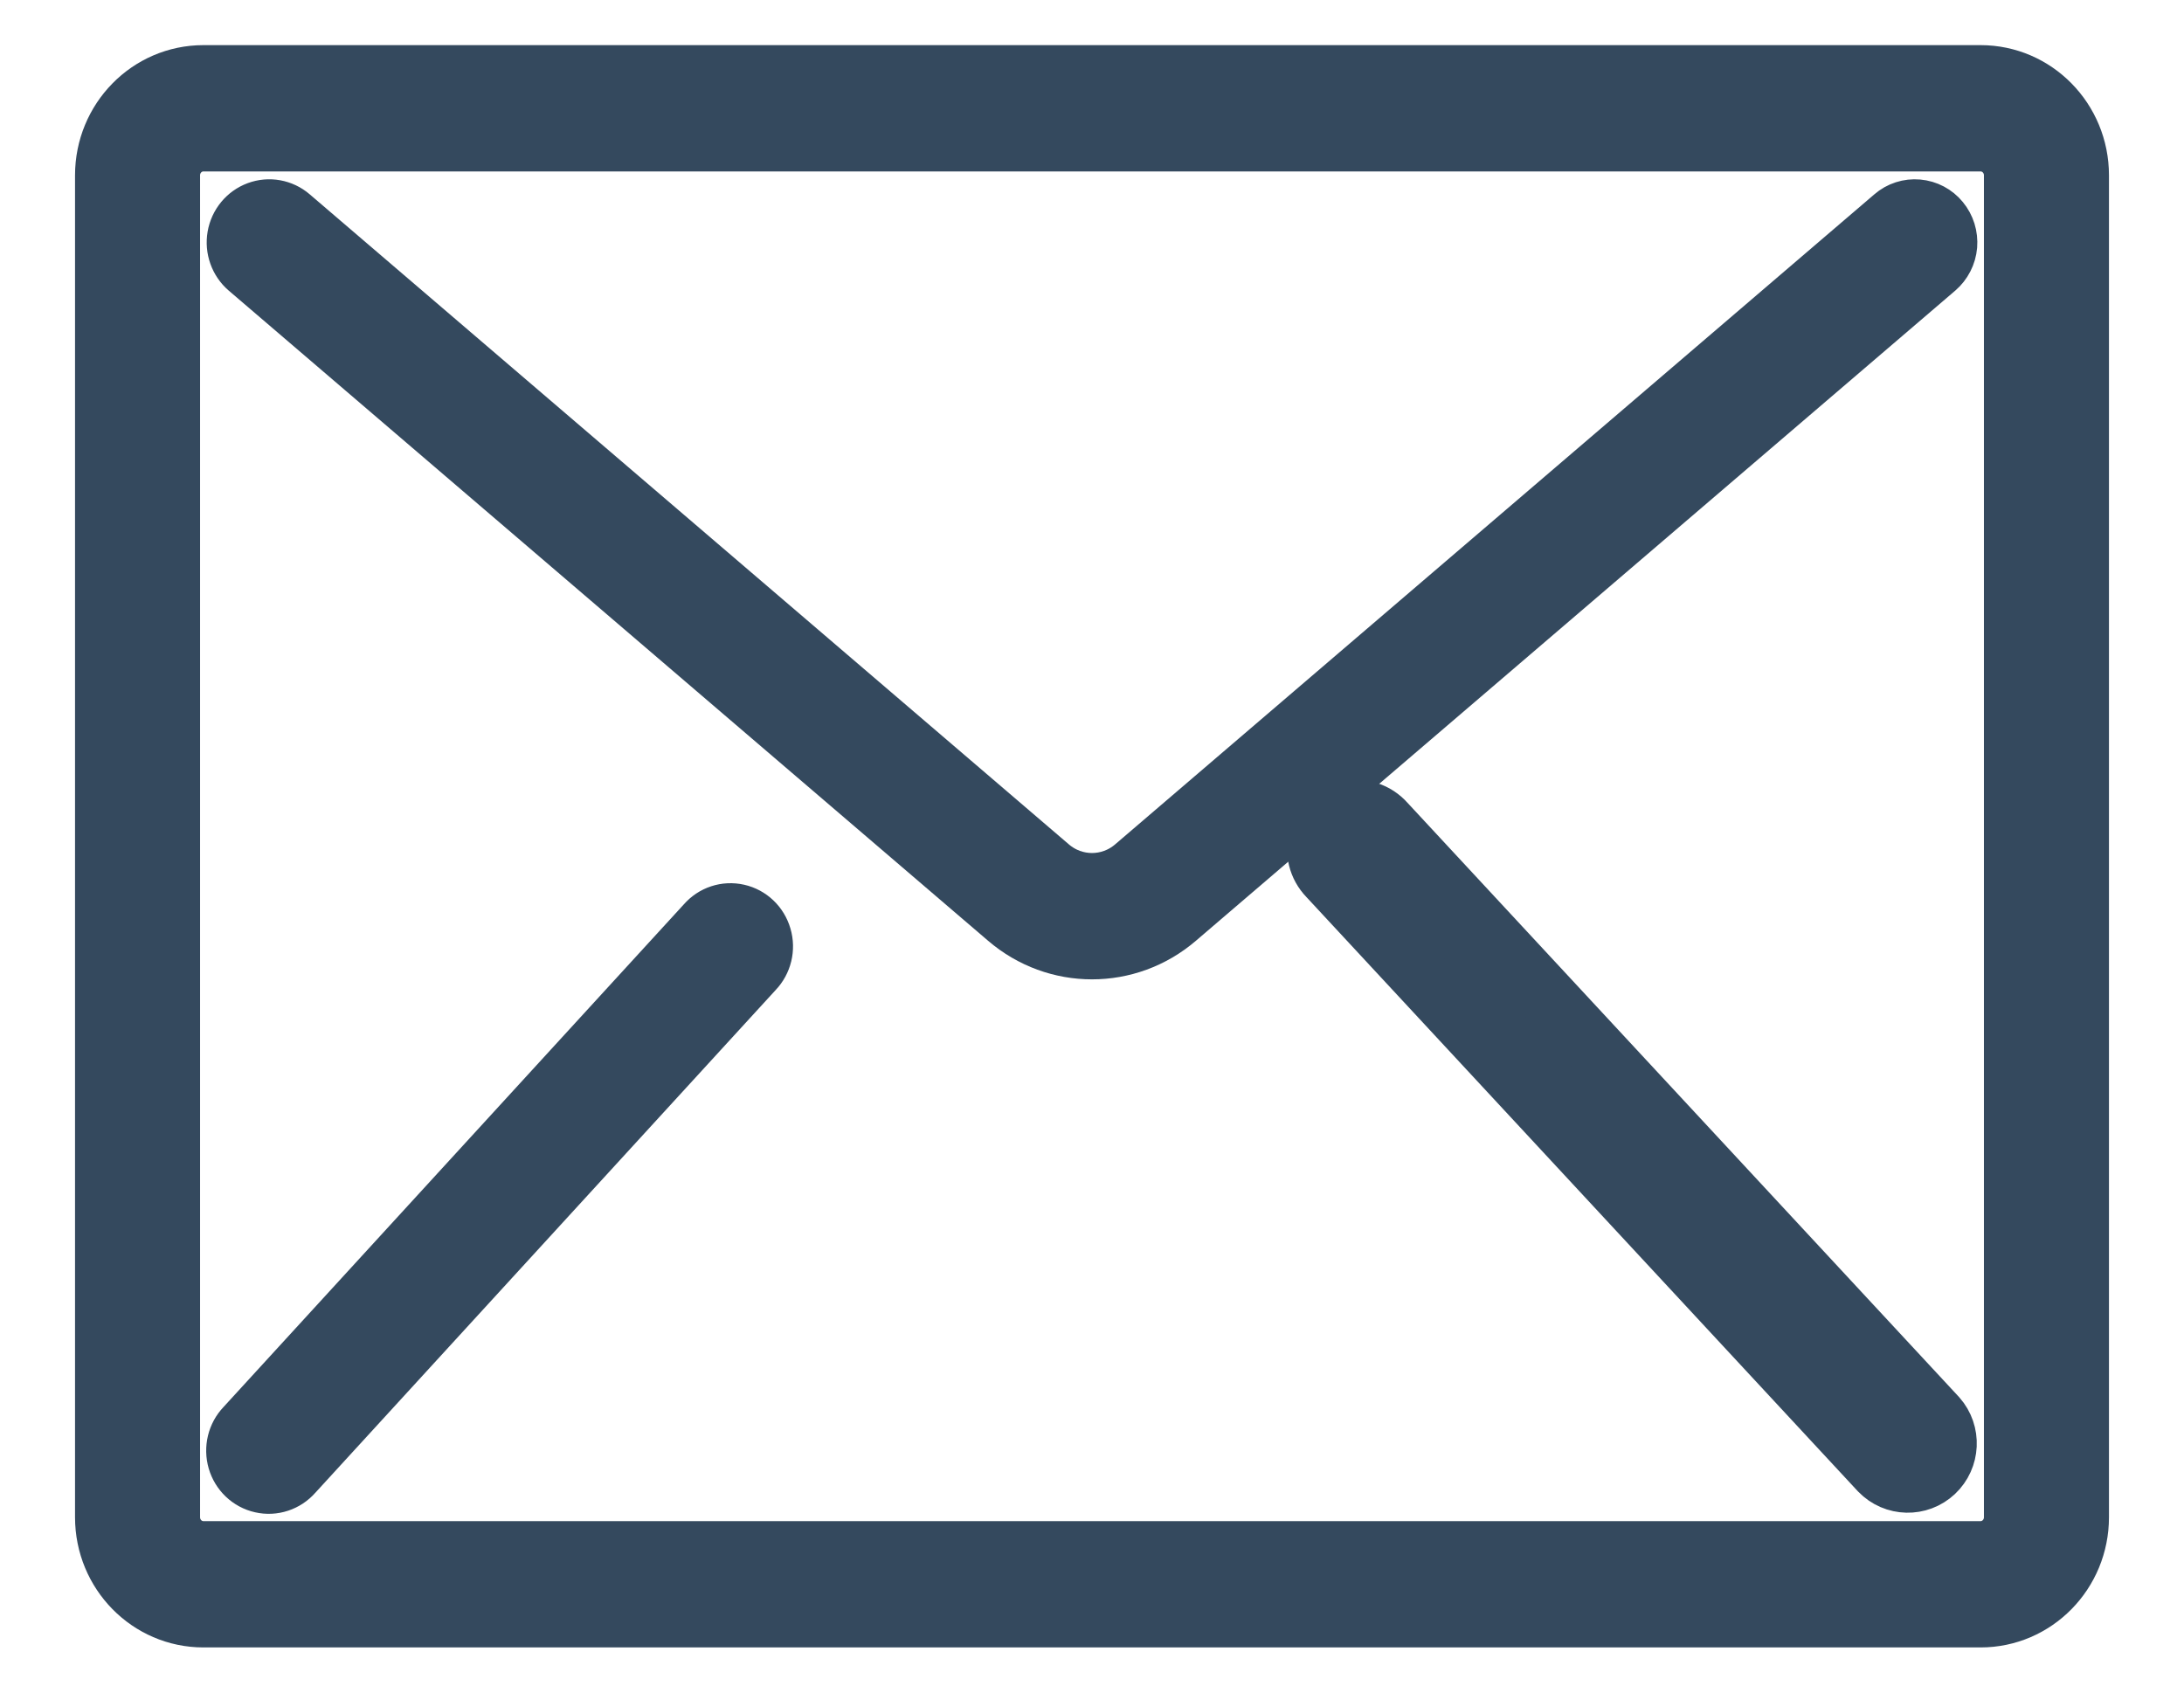
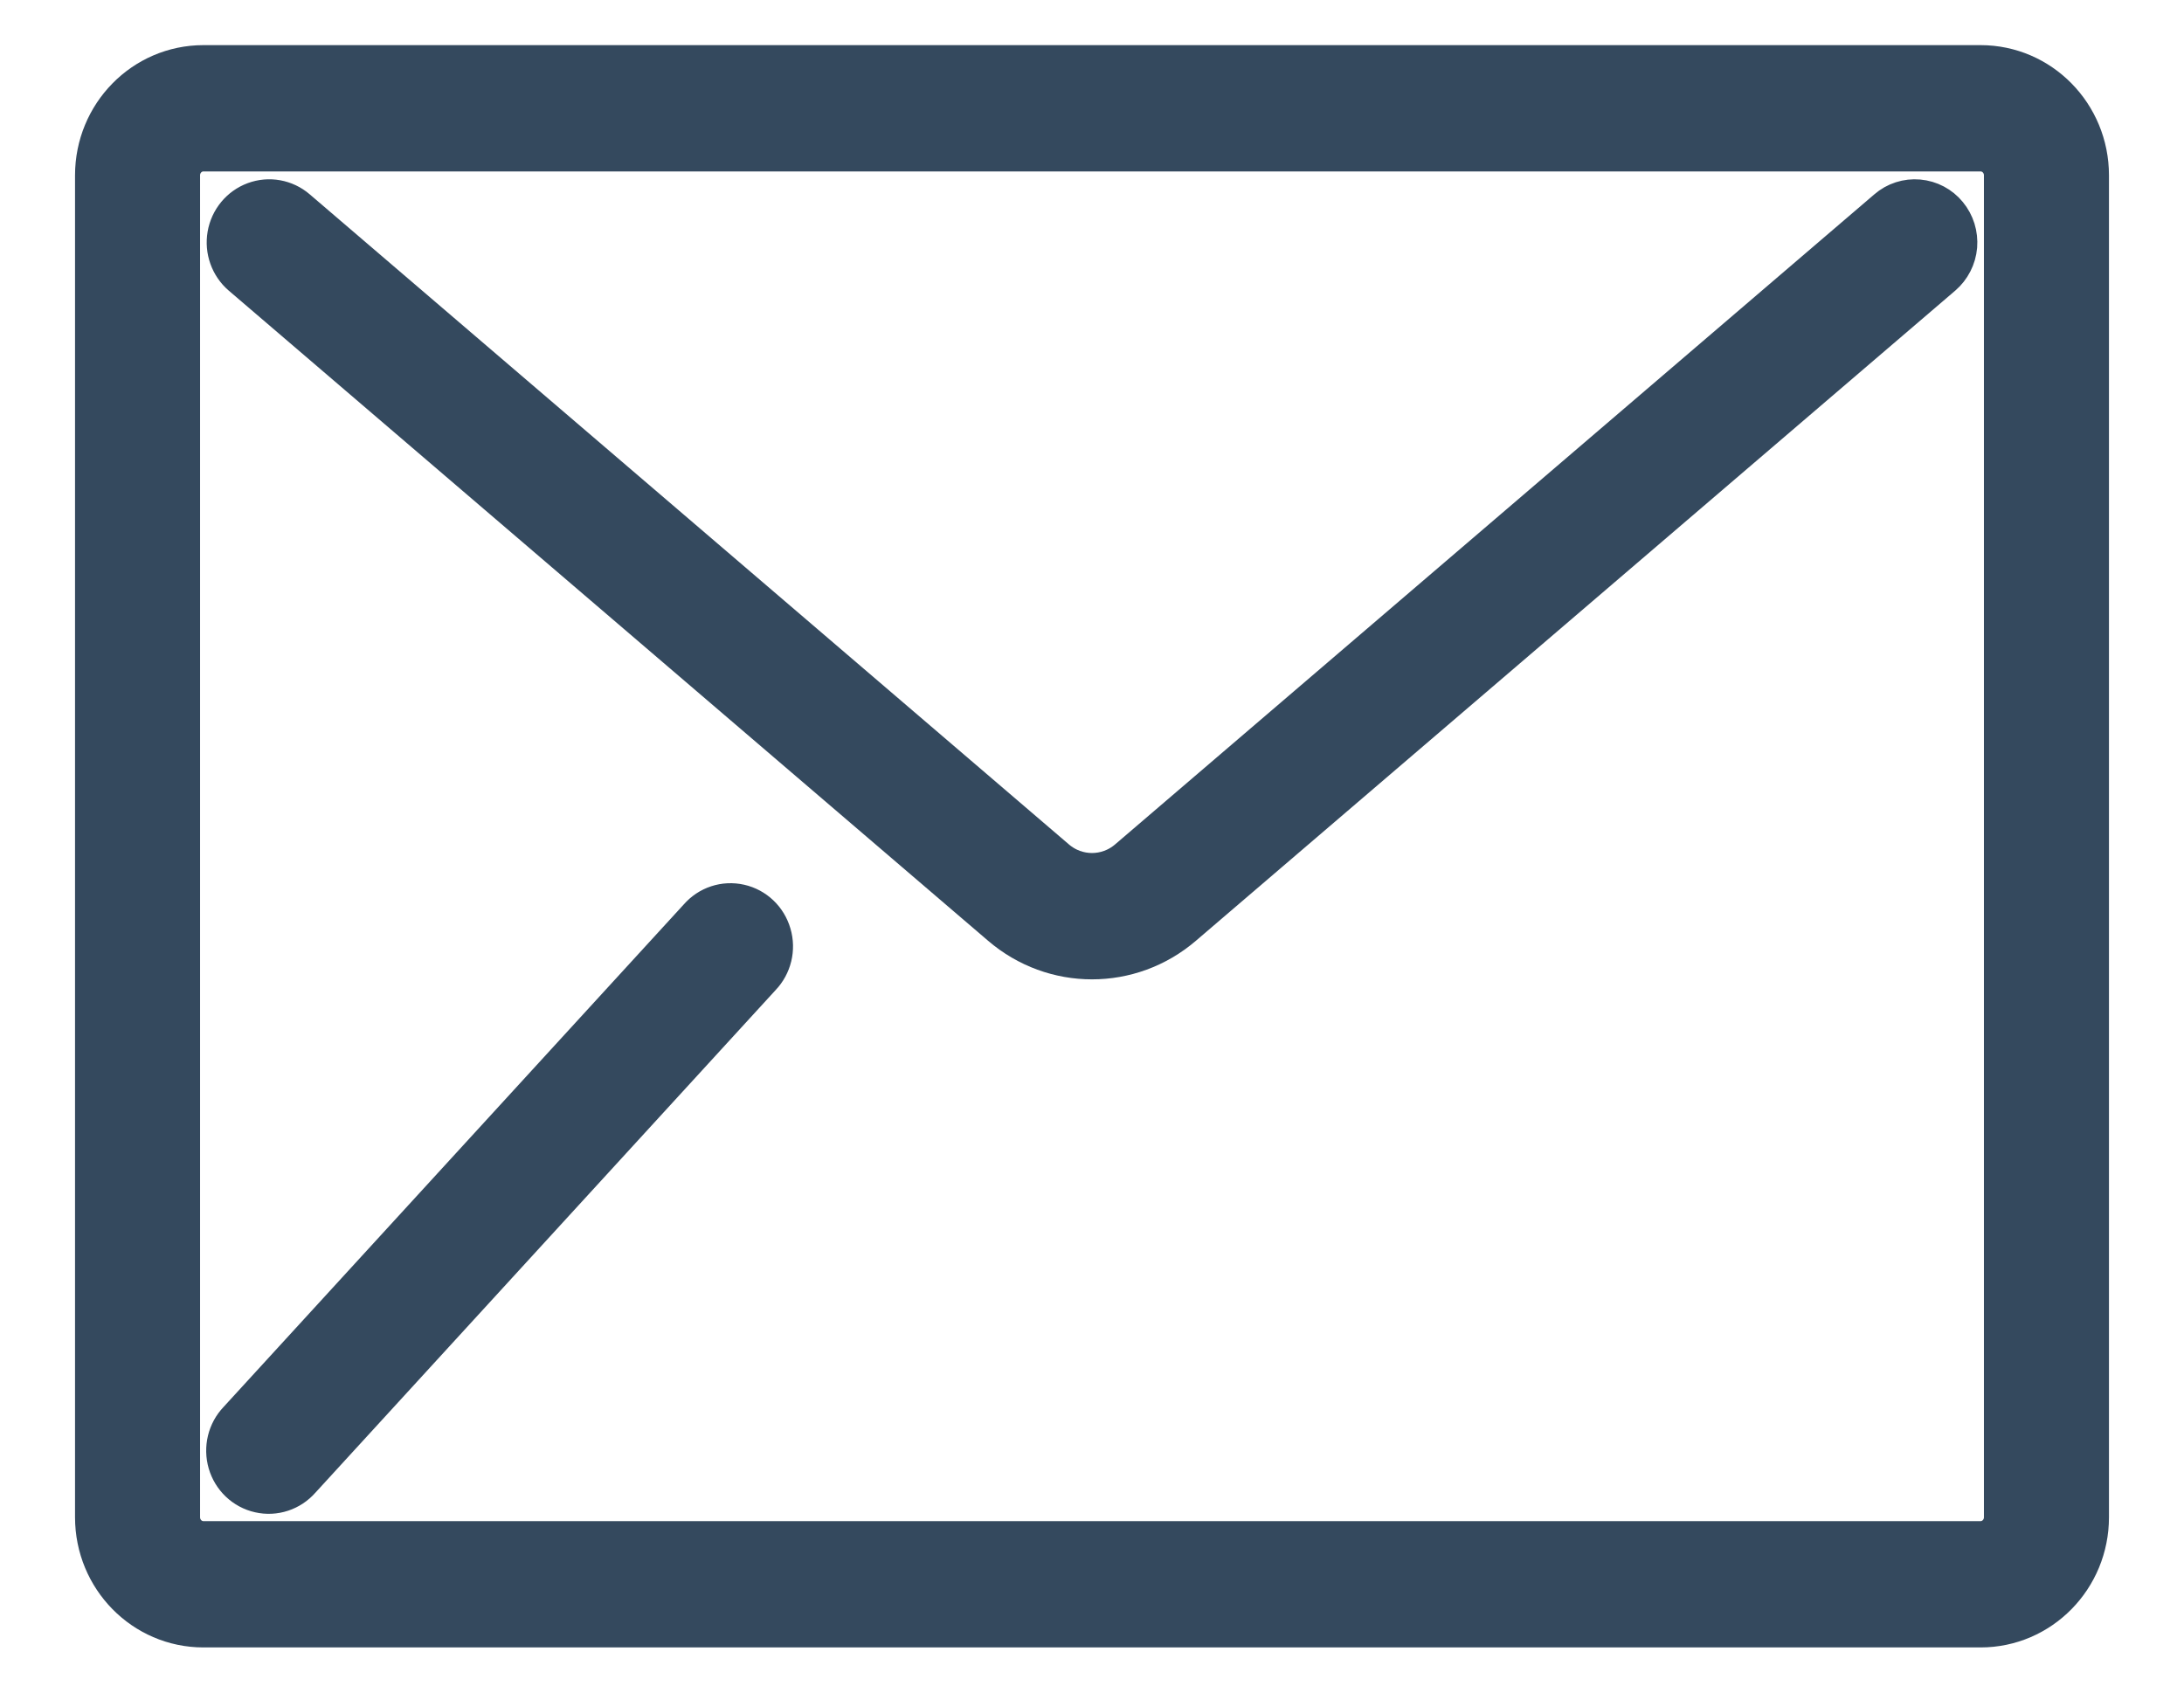
<svg xmlns="http://www.w3.org/2000/svg" width="40px" height="31px" viewBox="0 0 30 24" version="1.1">
  <title>002-mail</title>
  <desc>Created with Sketch.</desc>
  <g id="Sources" stroke="none" stroke-width="1" fill="none" fill-rule="evenodd">
    <g id="002-mail" transform="translate(1, 1)" fill="#34495E" stroke="#34495E" stroke-width="0.84">
      <path d="M26.6,0.06 L1.4,0.06 C0.627,0.06 0,0.698 0,1.486 L0,20.514 C0,21.302 0.627,21.94 1.4,21.94 L26.6,21.94 C27.373,21.94 28,21.302 28,20.514 L28,1.486 C28,0.698 27.373,0.06 26.6,0.06 Z M27.067,20.514 C27.067,20.776 26.858,20.989 26.6,20.989 L1.4,20.989 C1.142,20.989 0.933,20.776 0.933,20.514 L0.933,1.486 C0.933,1.224 1.142,1.011 1.4,1.011 L26.6,1.011 C26.858,1.011 27.067,1.224 27.067,1.486 L27.067,20.514 Z" id="Fill-1" />
-       <path d="M25.707,1.964 C25.584,1.953 25.461,1.992 25.367,2.074 L14.601,11.292 C14.254,11.59 13.746,11.59 13.399,11.292 L2.634,2.074 C2.506,1.964 2.33,1.933 2.174,1.991 C2.017,2.049 1.903,2.188 1.874,2.355 C1.845,2.522 1.906,2.693 2.033,2.802 L12.799,12.02 C13.493,12.616 14.507,12.616 15.201,12.02 L25.967,2.802 C26.061,2.721 26.121,2.605 26.132,2.479 C26.142,2.353 26.104,2.229 26.024,2.132 C25.945,2.035 25.831,1.975 25.707,1.964 Z" id="Fill-2" />
+       <path d="M25.707,1.964 C25.584,1.953 25.461,1.992 25.367,2.074 L14.601,11.292 C14.254,11.59 13.746,11.59 13.399,11.292 L2.634,2.074 C2.506,1.964 2.33,1.933 2.174,1.991 C2.017,2.049 1.903,2.188 1.874,2.355 C1.845,2.522 1.906,2.693 2.033,2.802 L12.799,12.02 C13.493,12.616 14.507,12.616 15.201,12.02 L25.967,2.802 C26.061,2.721 26.121,2.605 26.132,2.479 C26.142,2.353 26.104,2.229 26.024,2.132 C25.945,2.035 25.831,1.975 25.707,1.964 " id="Fill-2" />
      <path d="M8.976,11.955 C8.81,11.917 8.638,11.974 8.526,12.103 L1.992,19.238 C1.874,19.361 1.831,19.54 1.879,19.706 C1.927,19.871 2.059,19.997 2.225,20.034 C2.39,20.072 2.562,20.015 2.675,19.886 L9.208,12.751 C9.326,12.628 9.37,12.449 9.321,12.284 C9.273,12.118 9.141,11.992 8.976,11.955 Z" id="Fill-3" />
-       <path d="M18.162,10.665 C18.027,10.513 17.821,10.446 17.623,10.49 C17.425,10.535 17.267,10.683 17.209,10.879 C17.151,11.074 17.203,11.285 17.345,11.431 L25.167,19.86 C25.38,20.079 25.726,20.087 25.948,19.879 C26.17,19.67 26.186,19.322 25.985,19.094 L18.162,10.665 Z" id="Fill-4" />
    </g>
  </g>
</svg>